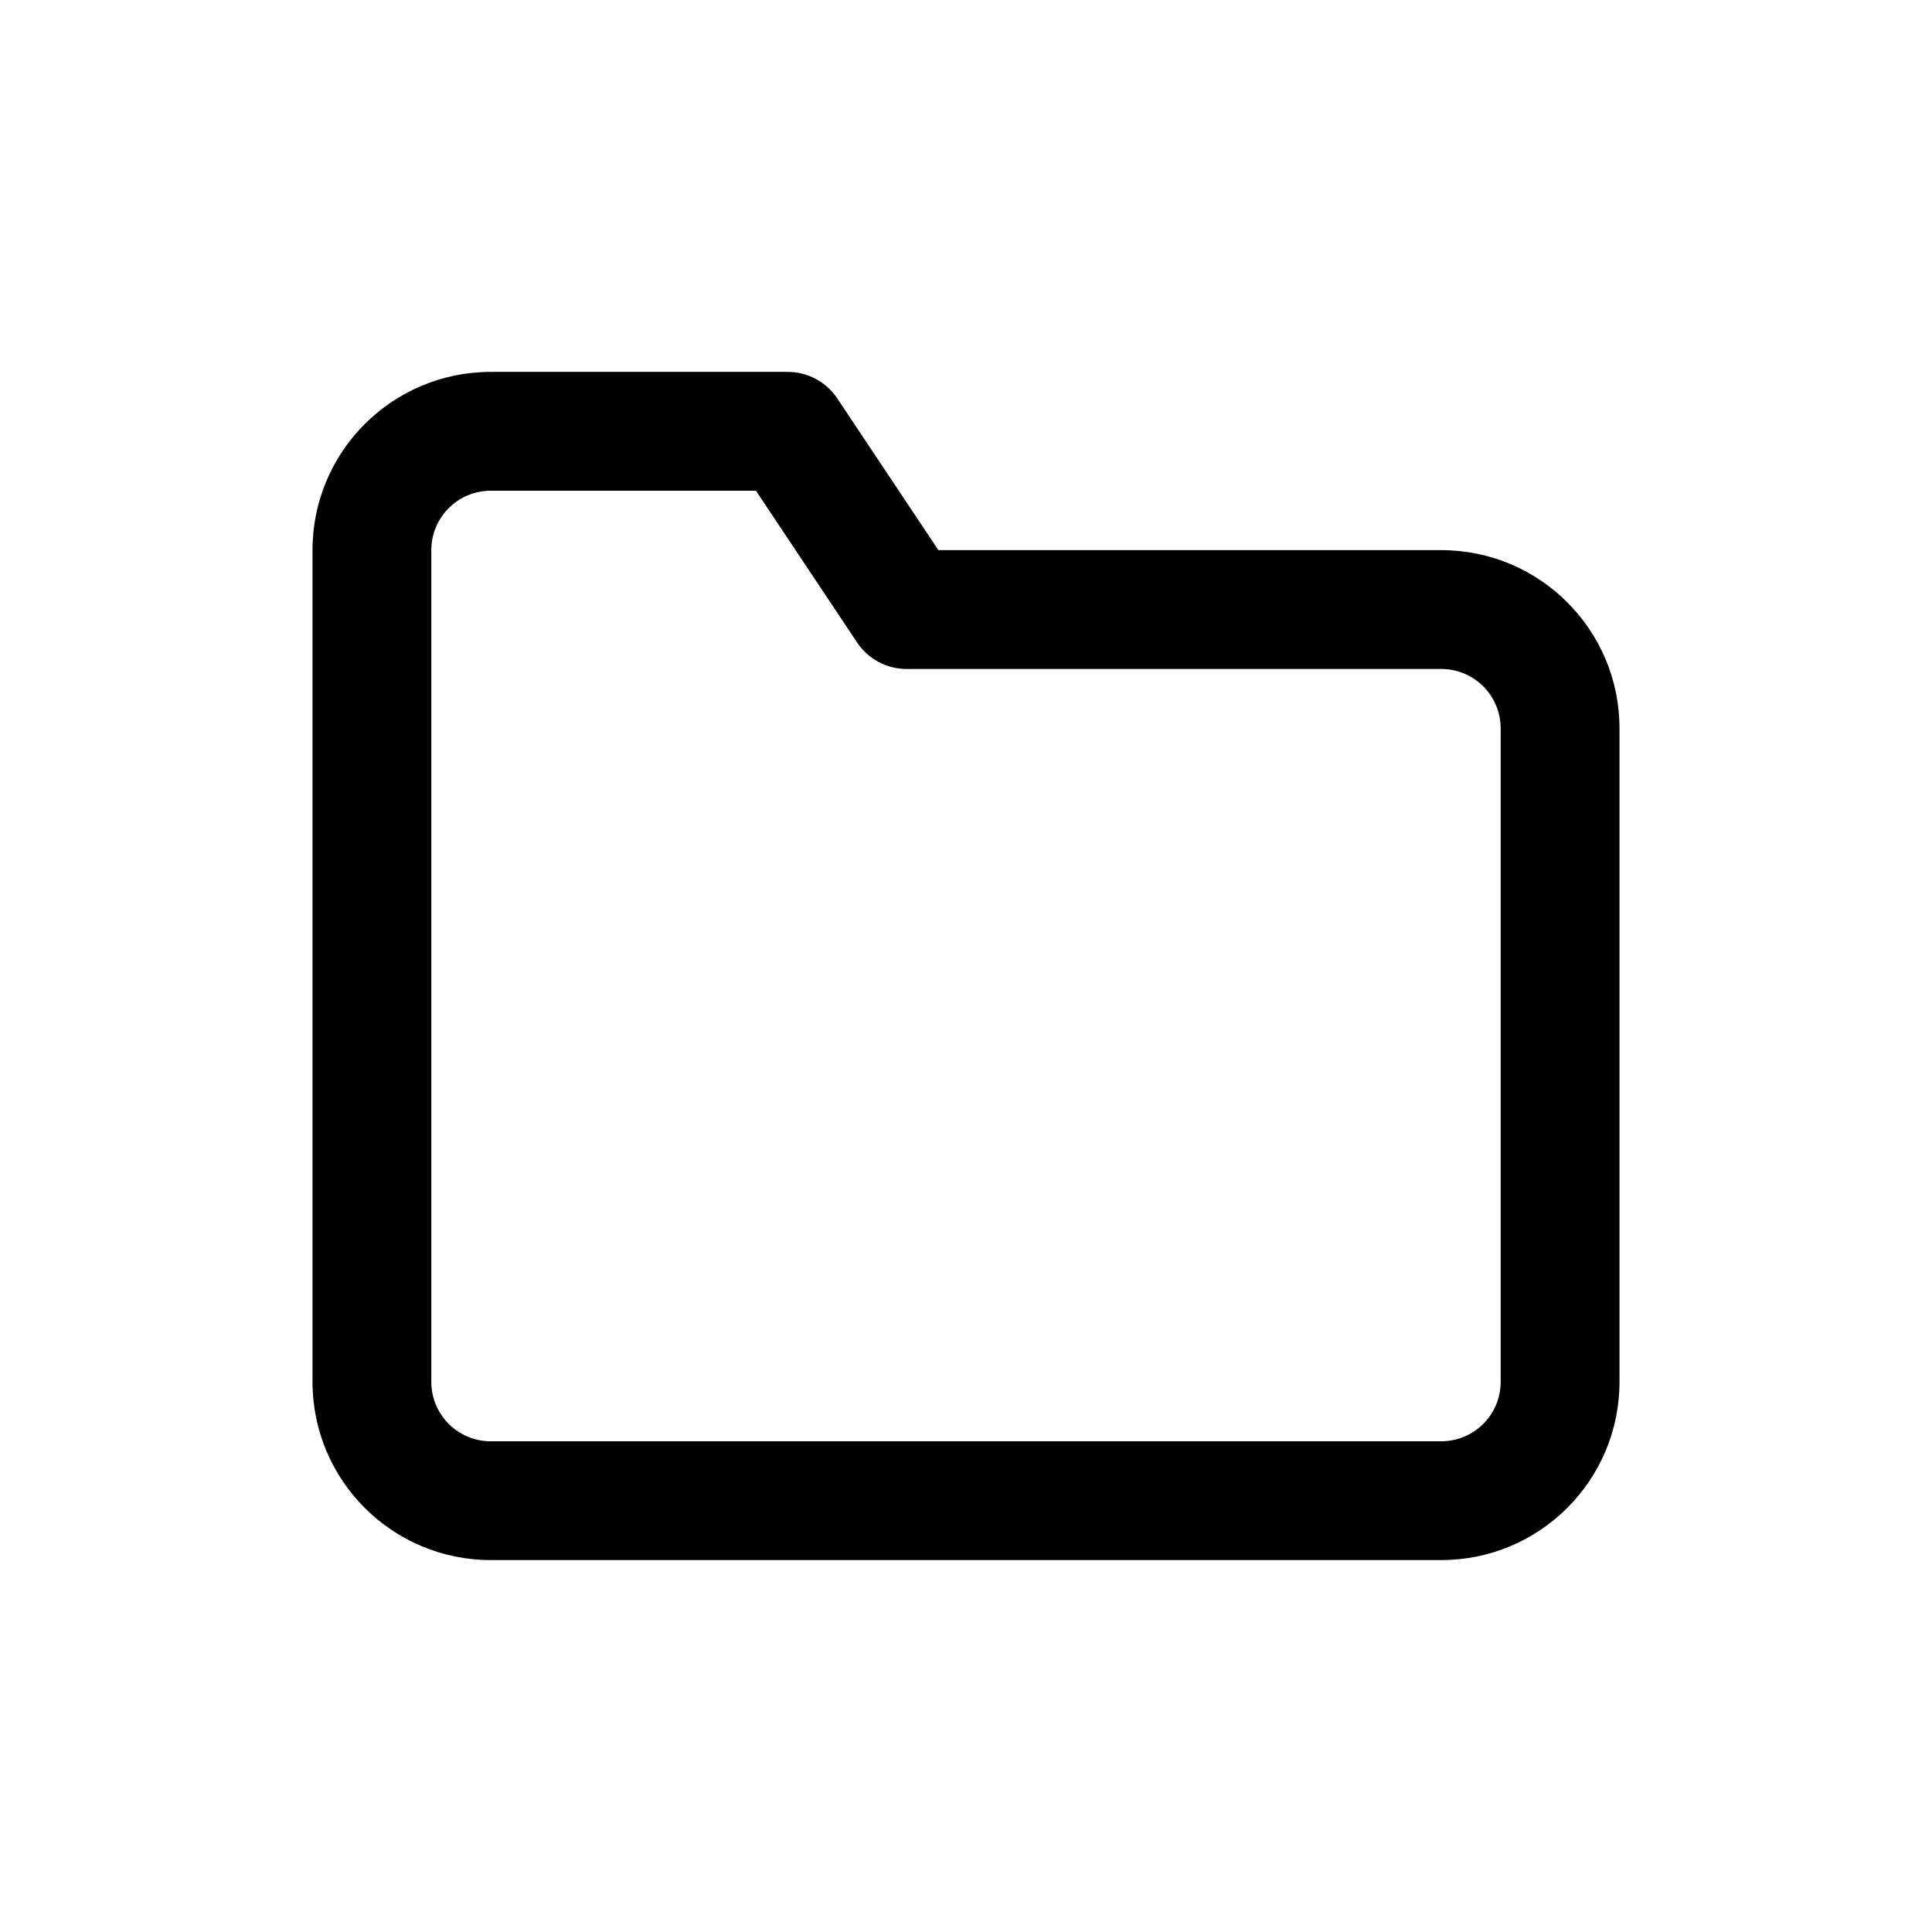
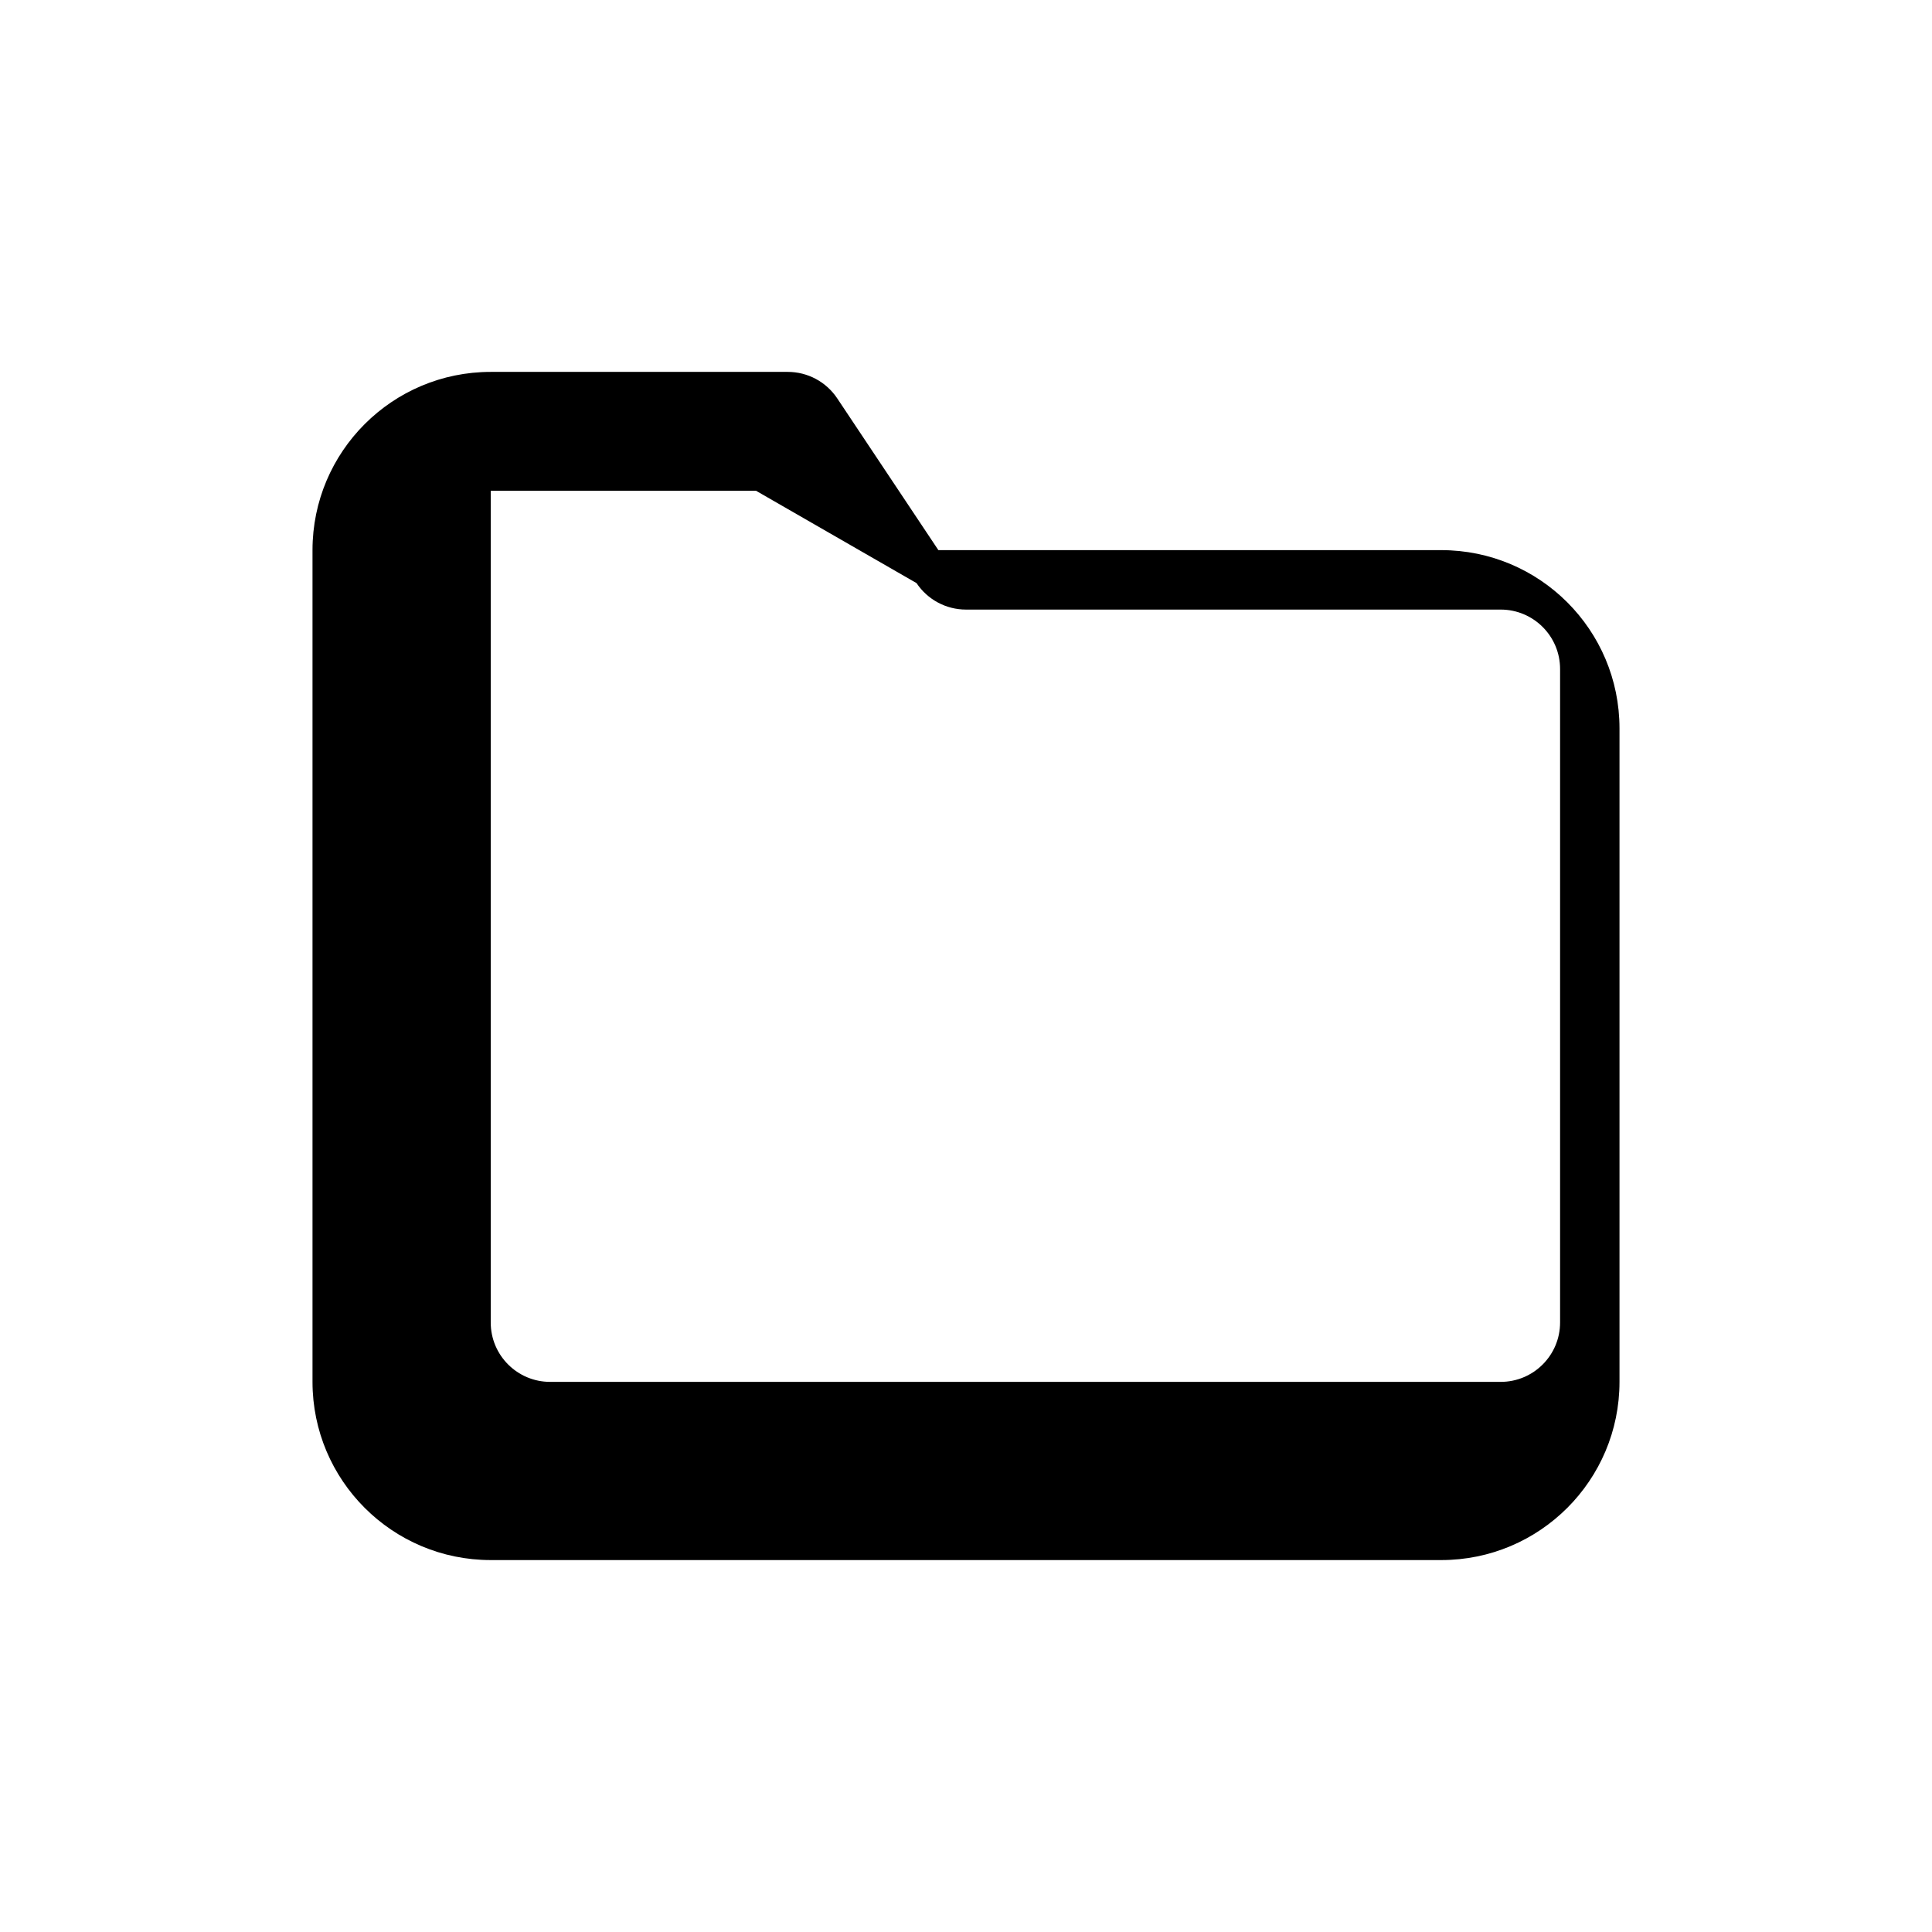
<svg xmlns="http://www.w3.org/2000/svg" fill="#000000" width="800px" height="800px" version="1.1" viewBox="144 144 512 512">
-   <path d="m344.34 274.05h-70.293c-8.695 0-15.746 7.047-15.746 15.742v220.42c0 8.695 7.051 15.742 15.746 15.742h251.9c8.695 0 15.746-7.047 15.746-15.742v-173.18c0-8.695-7.051-15.746-15.746-15.746h-141.7c-5.262 0-10.18-2.629-13.098-7.012zm48.34 15.742h133.27c26.086 0 47.234 21.148 47.234 47.234v173.18c0 26.086-21.148 47.23-47.234 47.23h-251.9c-26.086 0-47.234-21.145-47.234-47.23v-220.42c0-26.086 21.148-47.23 47.234-47.23h78.719c5.266 0 10.18 2.629 13.102 7.012z" fill-rule="evenodd" />
+   <path d="m344.34 274.05h-70.293v220.42c0 8.695 7.051 15.742 15.746 15.742h251.9c8.695 0 15.746-7.047 15.746-15.742v-173.18c0-8.695-7.051-15.746-15.746-15.746h-141.7c-5.262 0-10.18-2.629-13.098-7.012zm48.34 15.742h133.27c26.086 0 47.234 21.148 47.234 47.234v173.18c0 26.086-21.148 47.23-47.234 47.23h-251.9c-26.086 0-47.234-21.145-47.234-47.23v-220.42c0-26.086 21.148-47.23 47.234-47.23h78.719c5.266 0 10.18 2.629 13.102 7.012z" fill-rule="evenodd" />
</svg>